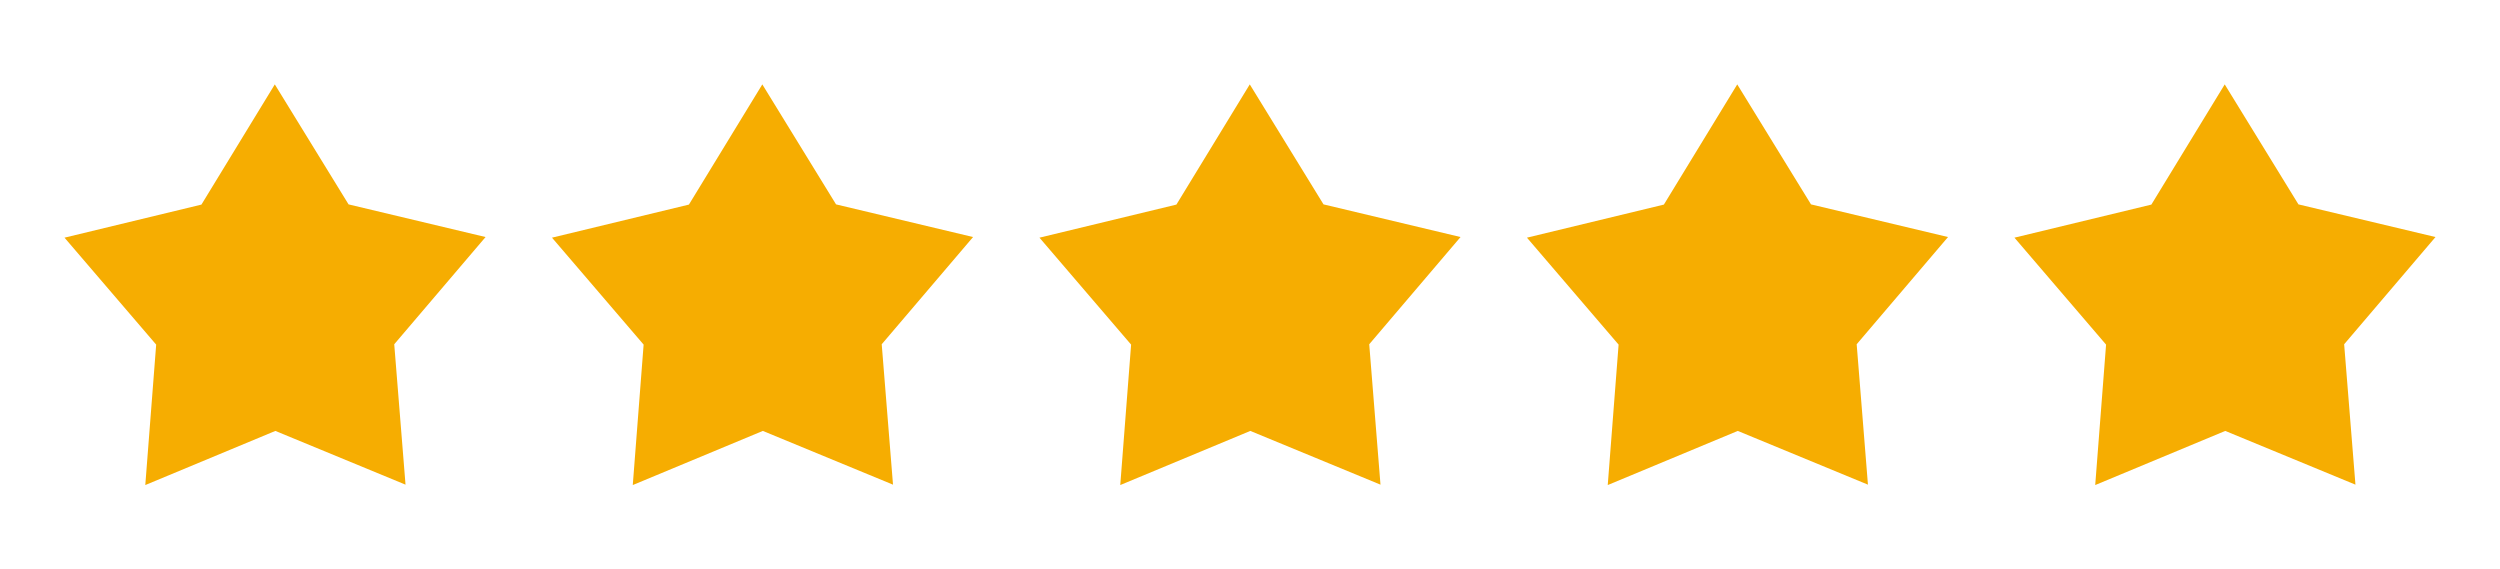
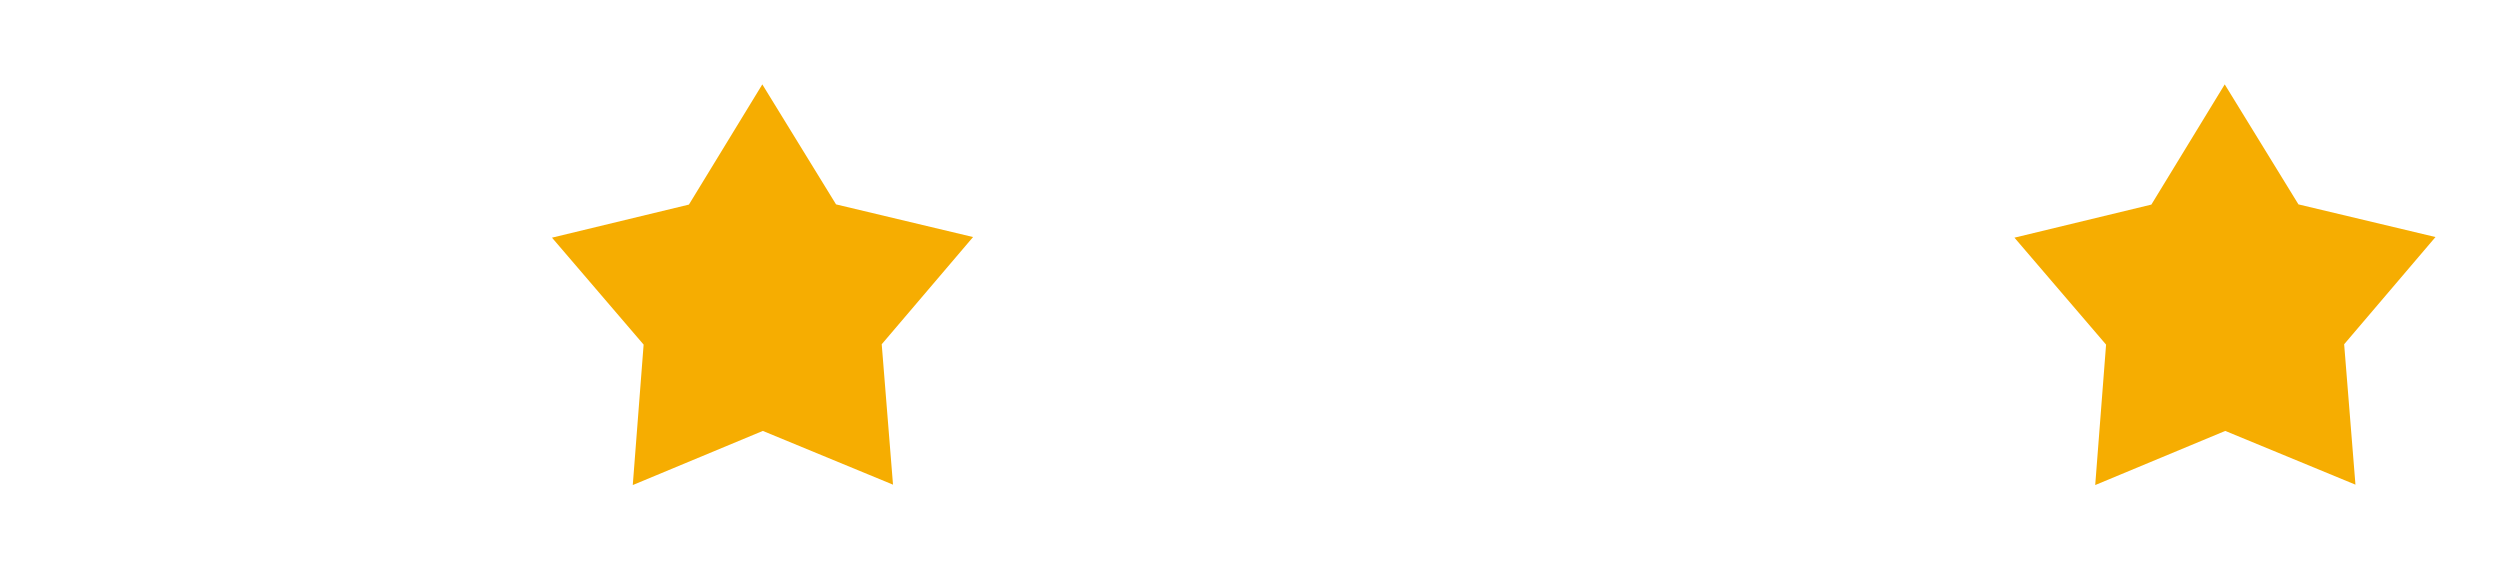
<svg xmlns="http://www.w3.org/2000/svg" version="1.1" id="Layer_1" x="0px" y="0px" width="300px" height="68.333px" viewBox="0 0 300 68.333" enable-background="new 0 0 300 68.333" xml:space="preserve">
  <g>
    <g>
      <g>
        <g>
          <polygon fill="#F6AD01" points="107.161,58.159 91.54,51.71 75.933,58.206 77.235,41.353 66.238,28.52 82.67,24.551       91.478,10.127 100.325,24.526 116.767,28.444 105.806,41.311     " />
        </g>
      </g>
      <g>
        <g>
-           <polygon fill="#F6AD01" points="165.658,58.159 150.038,51.71 134.431,58.206 135.733,41.353 124.736,28.52 141.168,24.551       149.973,10.127 158.822,24.526 175.264,28.444 164.307,41.311     " />
-         </g>
+           </g>
      </g>
      <g>
        <g>
-           <polygon fill="#F6AD01" points="224.153,58.159 208.533,51.71 192.929,58.206 194.232,41.353 183.234,28.52 199.665,24.551       208.47,10.127 217.32,24.526 233.762,28.444 222.801,41.311     " />
-         </g>
+           </g>
      </g>
      <g>
        <g>
          <polygon fill="#F6AD01" points="282.654,58.159 267.03,51.71 251.426,58.206 252.729,41.353 241.733,28.52 258.164,24.551       266.967,10.127 275.814,24.526 292.259,28.444 281.298,41.311     " />
        </g>
      </g>
    </g>
-     <polygon fill="#F6AD01" points="48.663,58.159 33.043,51.71 17.435,58.206 18.741,41.353 7.741,28.52 24.172,24.551 32.977,10.127    41.827,24.526 58.268,28.444 47.308,41.311  " />
  </g>
</svg>